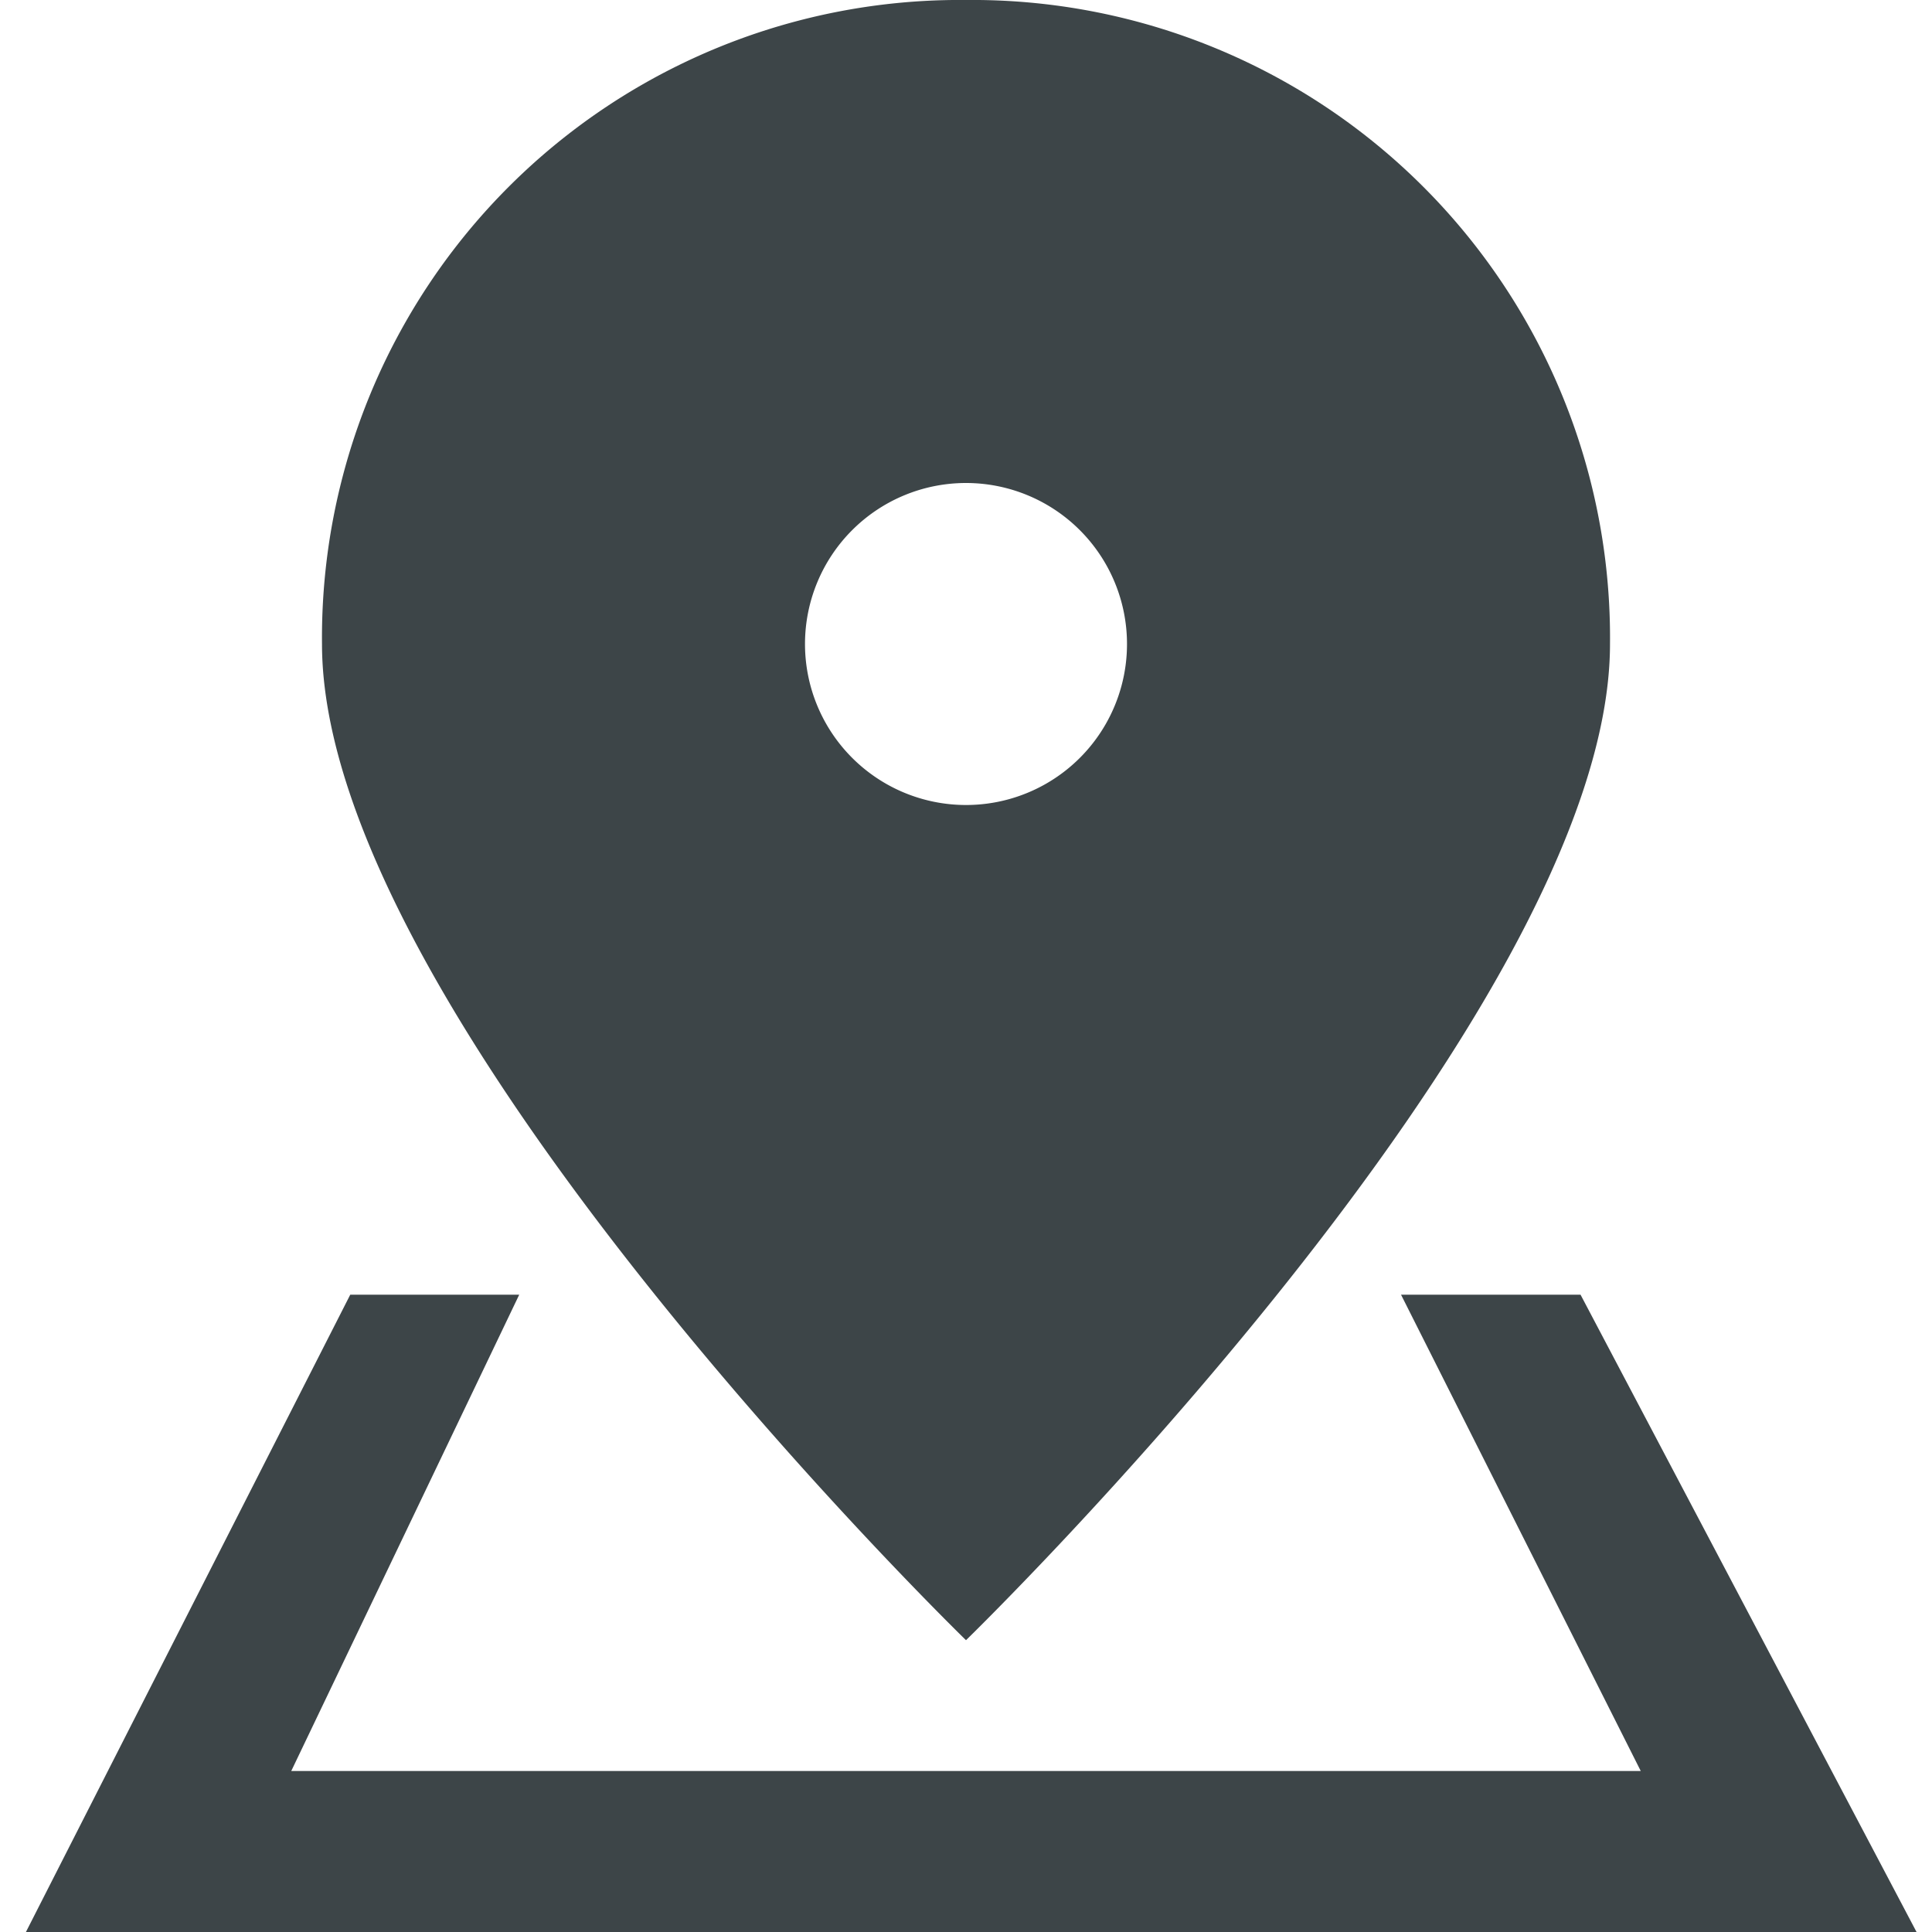
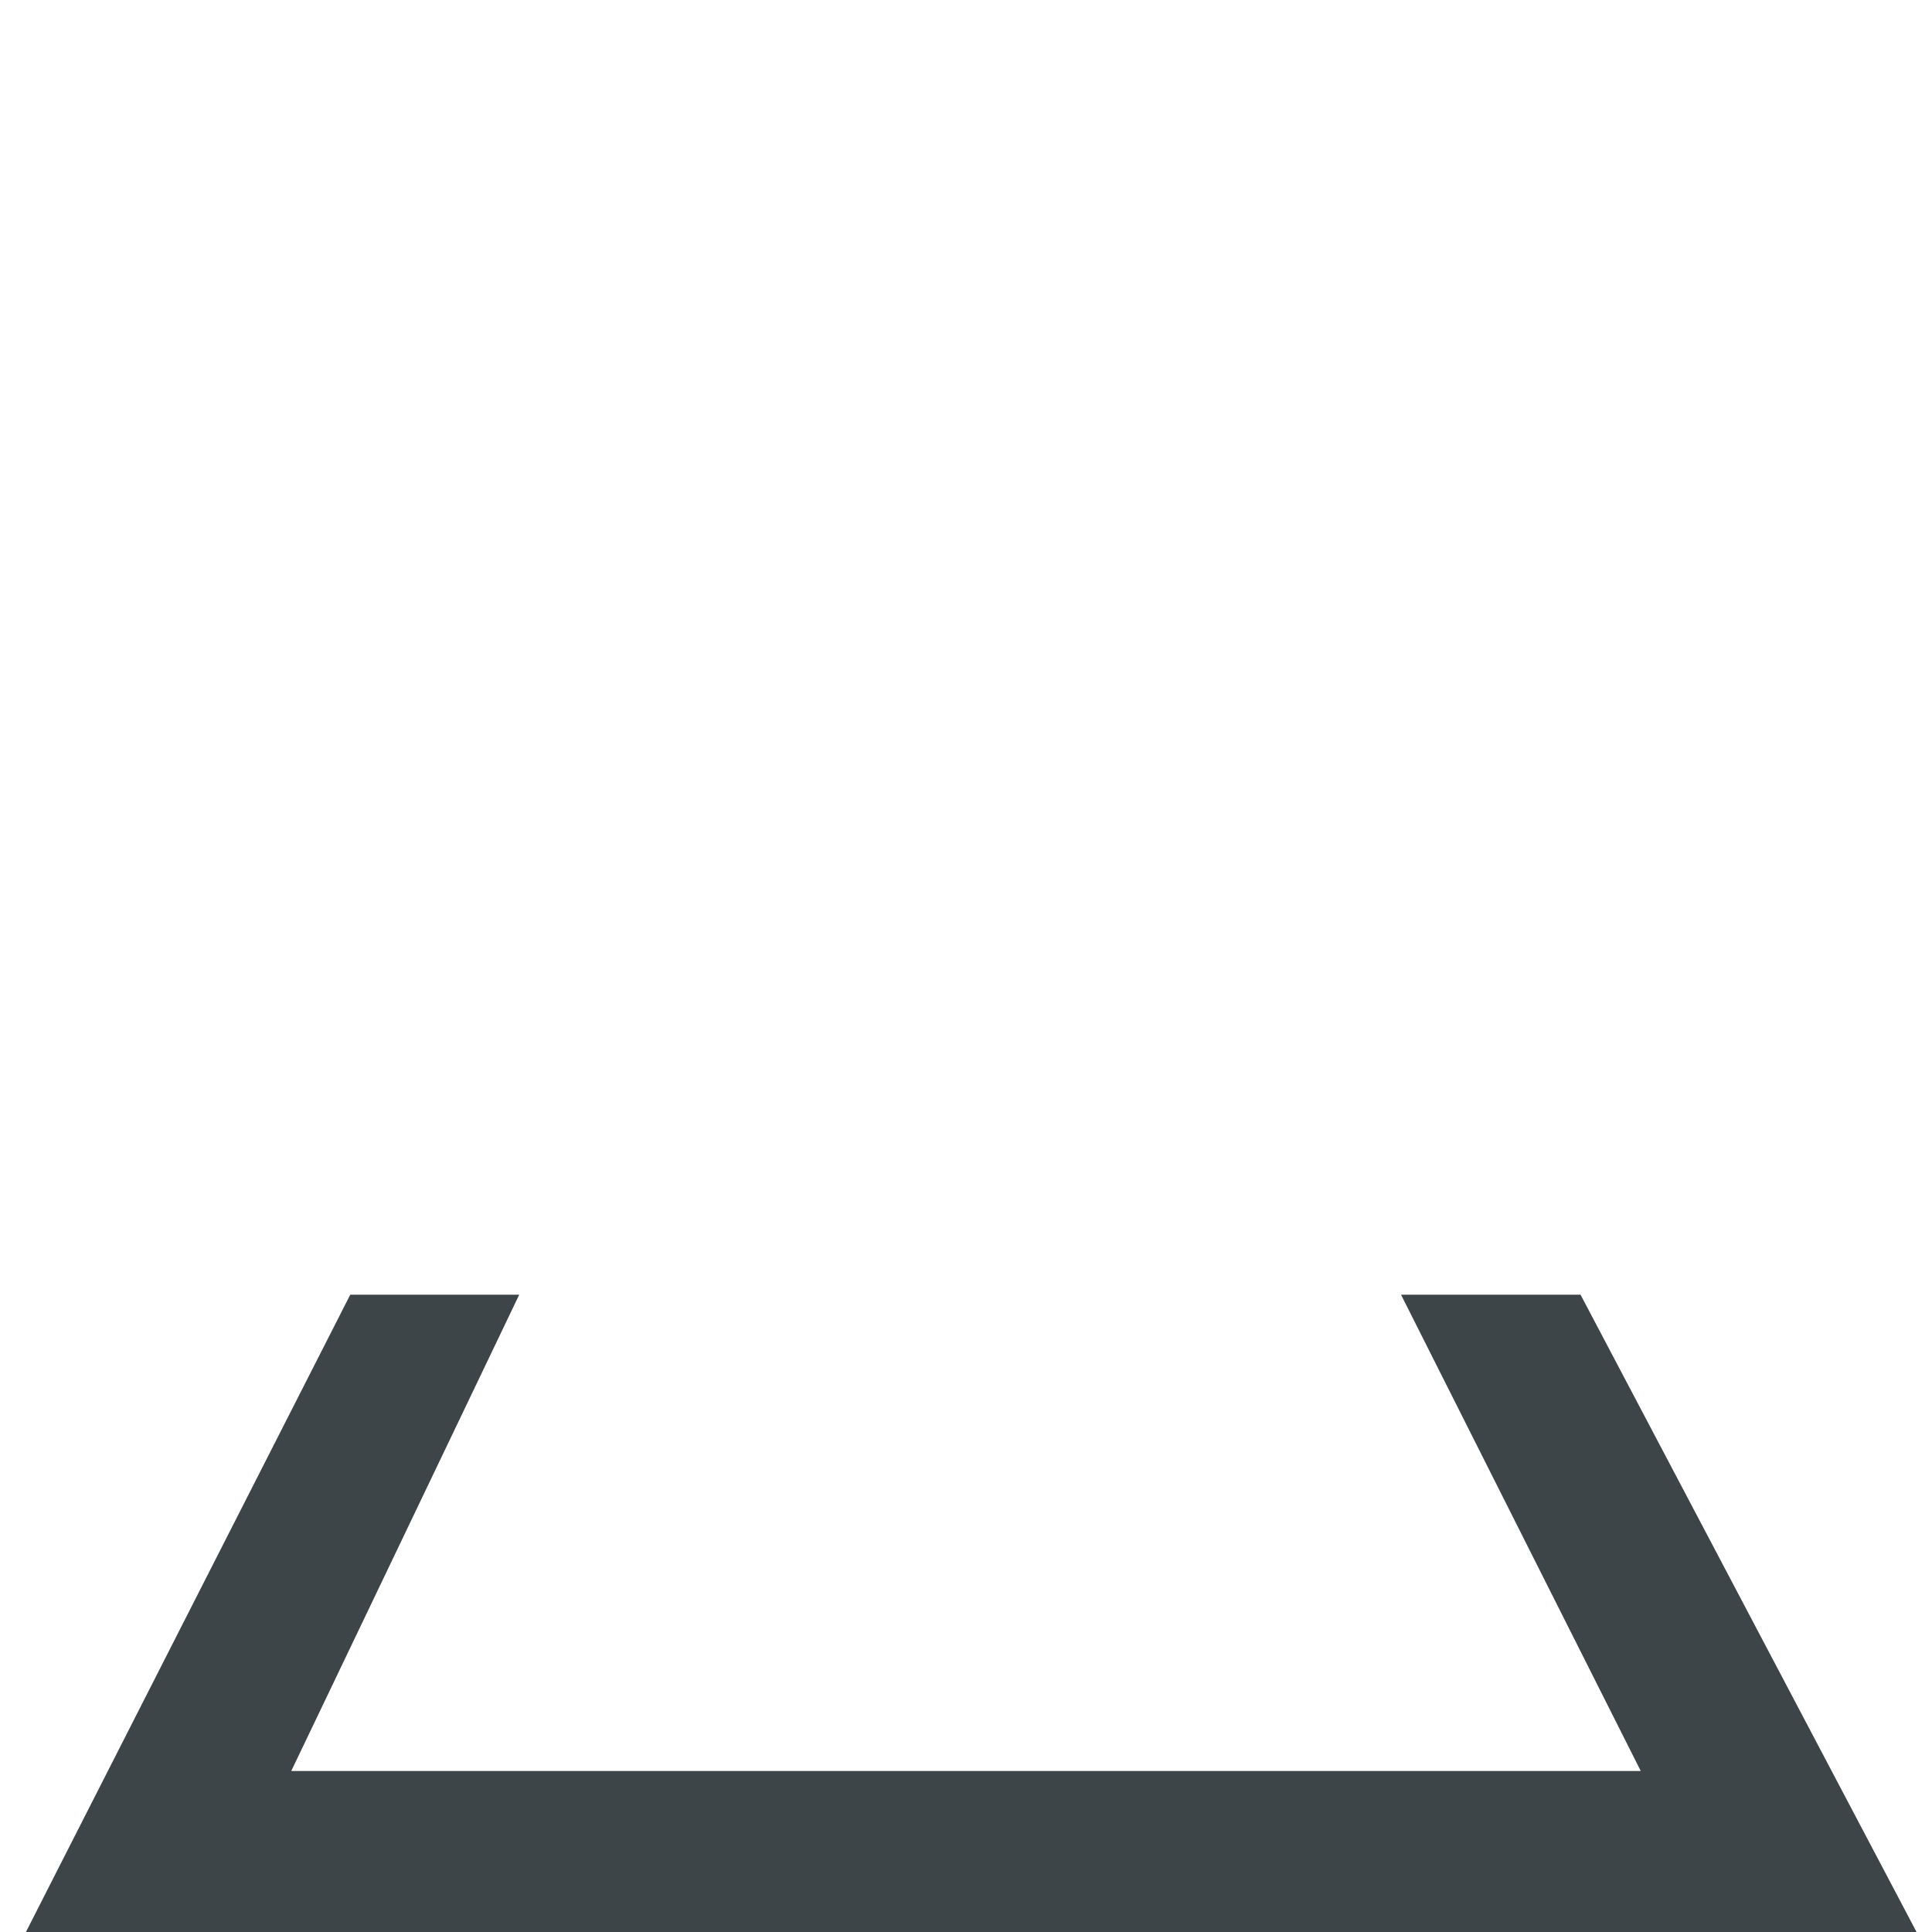
<svg xmlns="http://www.w3.org/2000/svg" id="material-design-icons" width="24" height="24" viewBox="0 0 24 24">
  <path d="M.322,24l4.029-7.917H6.45L3.618,22H20.382l-2.978-5.917h2.23L23.808,24Z" fill="#3d4548" />
-   <path d="M12,0A7.922,7.922,0,0,0,4,8c0,4.6,8,12.375,8,12.375S20,12.6,20,8A7.922,7.922,0,0,0,12,0Zm0,10a2,2,0,1,1,2-2A1.999,1.999,0,0,1,12,10Z" fill="#3d4548" />
</svg>